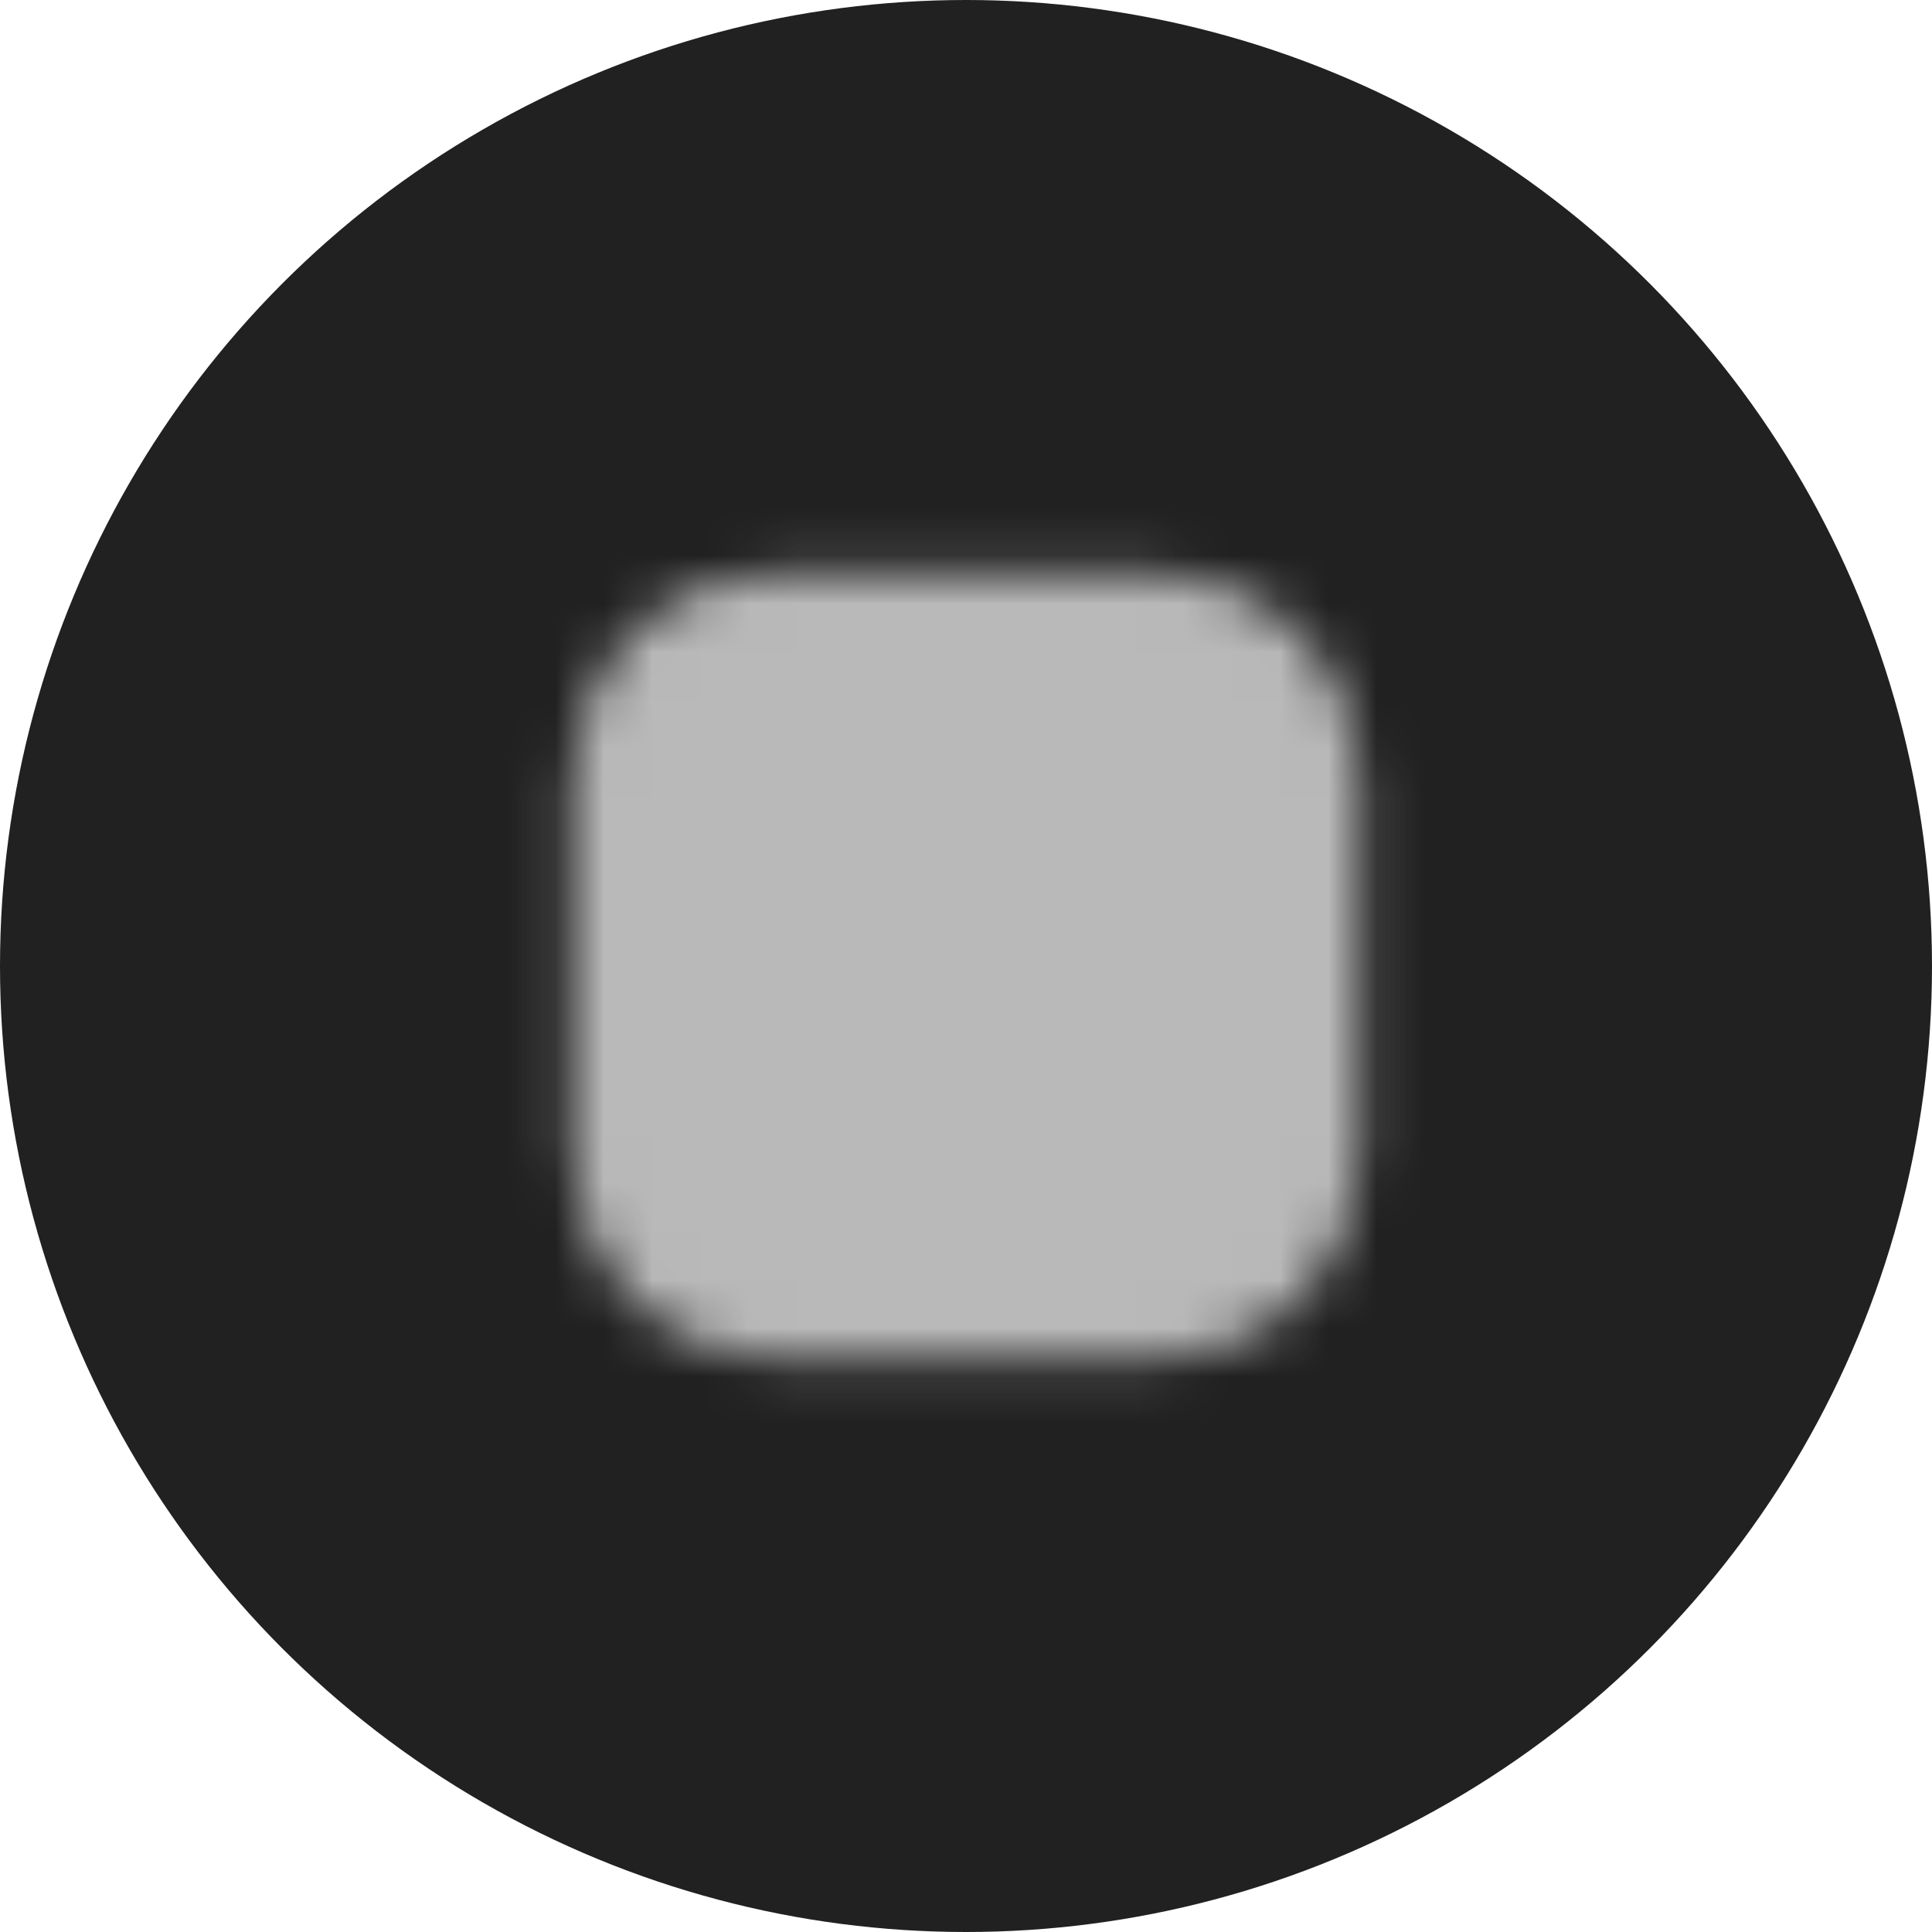
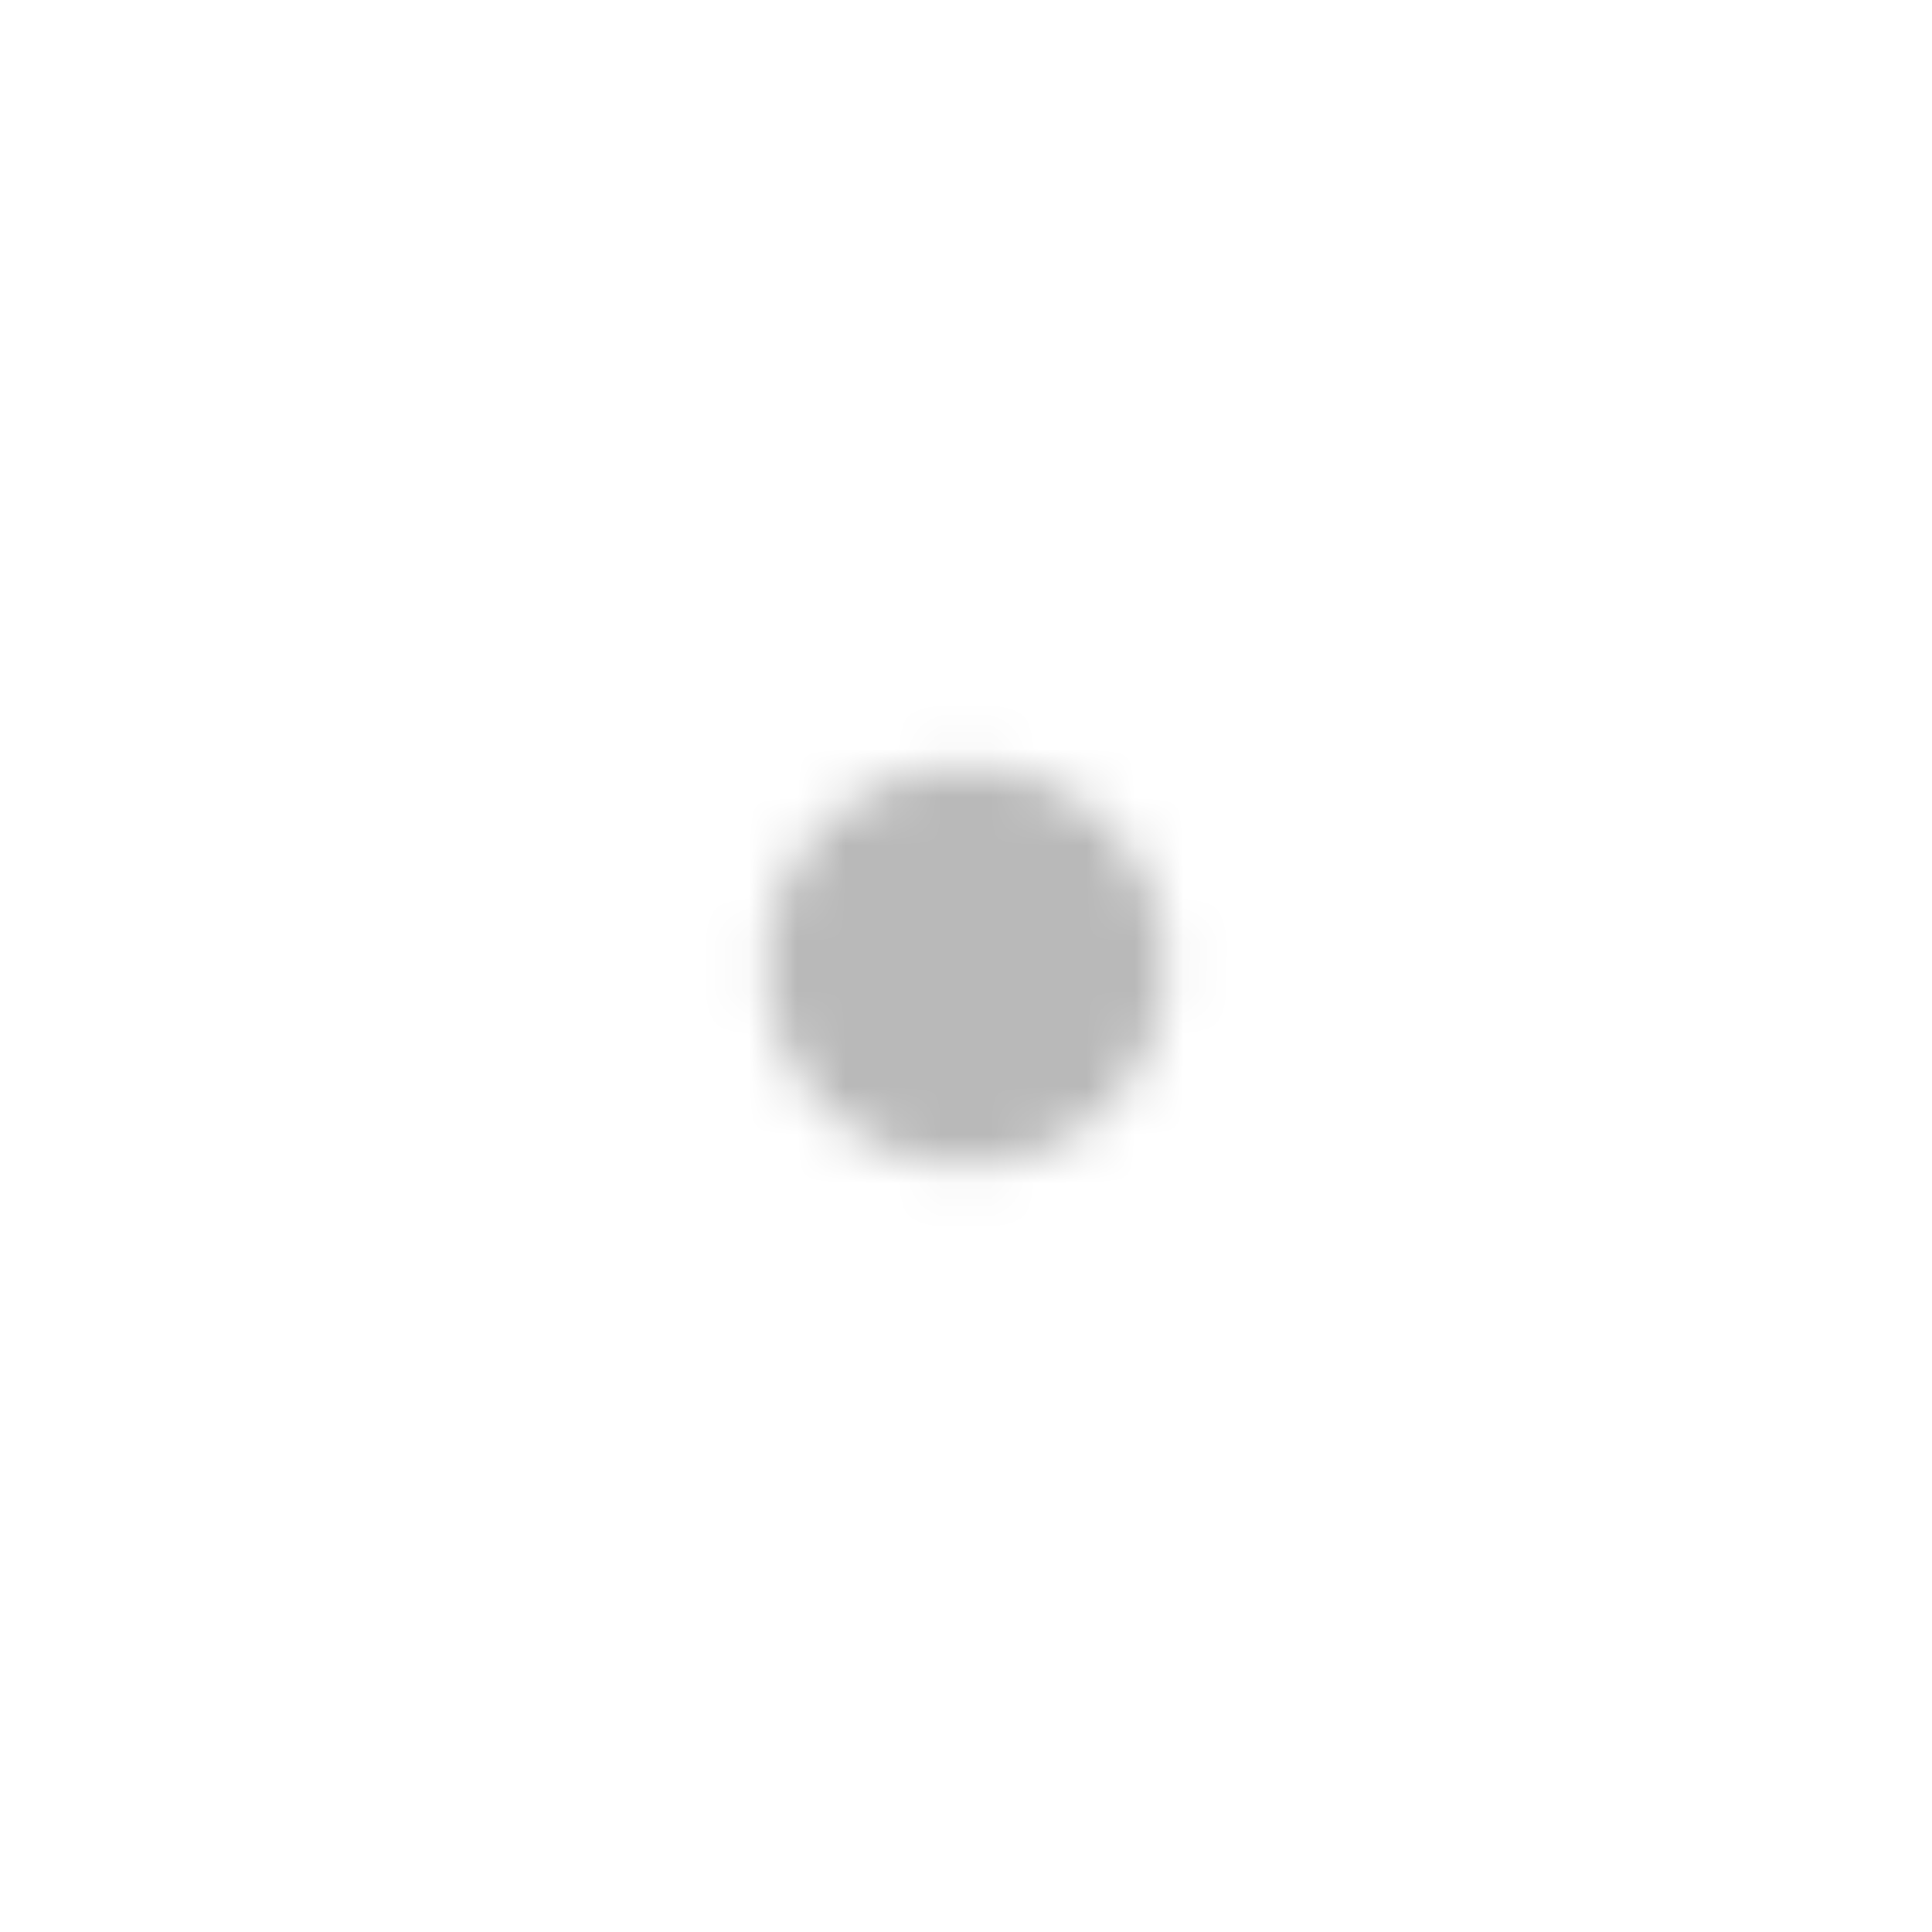
<svg xmlns="http://www.w3.org/2000/svg" width="40" height="40" viewBox="0 0 40 40" fill="none">
-   <circle cx="20" cy="20" r="20" fill="#212121" />
  <mask id="mask0_660_331" style="mask-type:luminance" maskUnits="userSpaceOnUse" x="11" y="11" width="18" height="18">
-     <path d="M23.968 12.857H16.032C15.19 12.857 14.382 13.191 13.787 13.787C13.191 14.382 12.857 15.19 12.857 16.032V23.968C12.857 24.81 13.191 25.617 13.787 26.213C14.382 26.808 15.19 27.143 16.032 27.143H23.968C24.81 27.143 25.617 26.808 26.213 26.213C26.808 25.617 27.143 24.81 27.143 23.968V16.032C27.143 15.19 26.808 14.382 26.213 13.787C25.617 13.191 24.81 12.857 23.968 12.857Z" fill="white" stroke="white" stroke-width="2" stroke-linejoin="round" />
    <path d="M20 23.174C20.842 23.174 21.649 22.84 22.245 22.245C22.84 21.649 23.174 20.842 23.174 20C23.174 19.158 22.84 18.35 22.245 17.755C21.649 17.16 20.842 16.825 20 16.825C19.158 16.825 18.35 17.16 17.755 17.755C17.16 18.35 16.825 19.158 16.825 20C16.825 20.842 17.16 21.649 17.755 22.245C18.35 22.84 19.158 23.174 20 23.174Z" fill="black" stroke="black" stroke-width="2" stroke-linejoin="round" />
-     <path d="M24.365 16.428C24.575 16.428 24.777 16.345 24.926 16.196C25.075 16.047 25.159 15.845 25.159 15.634C25.159 15.424 25.075 15.222 24.926 15.073C24.777 14.924 24.575 14.841 24.365 14.841C24.154 14.841 23.953 14.924 23.804 15.073C23.655 15.222 23.571 15.424 23.571 15.634C23.571 15.845 23.655 16.047 23.804 16.196C23.953 16.345 24.154 16.428 24.365 16.428Z" fill="black" />
  </mask>
  <g mask="url(#mask0_660_331)">
    <path d="M10.476 10.476H29.524V29.524H10.476V10.476Z" fill="#B9B9B9" />
  </g>
</svg>